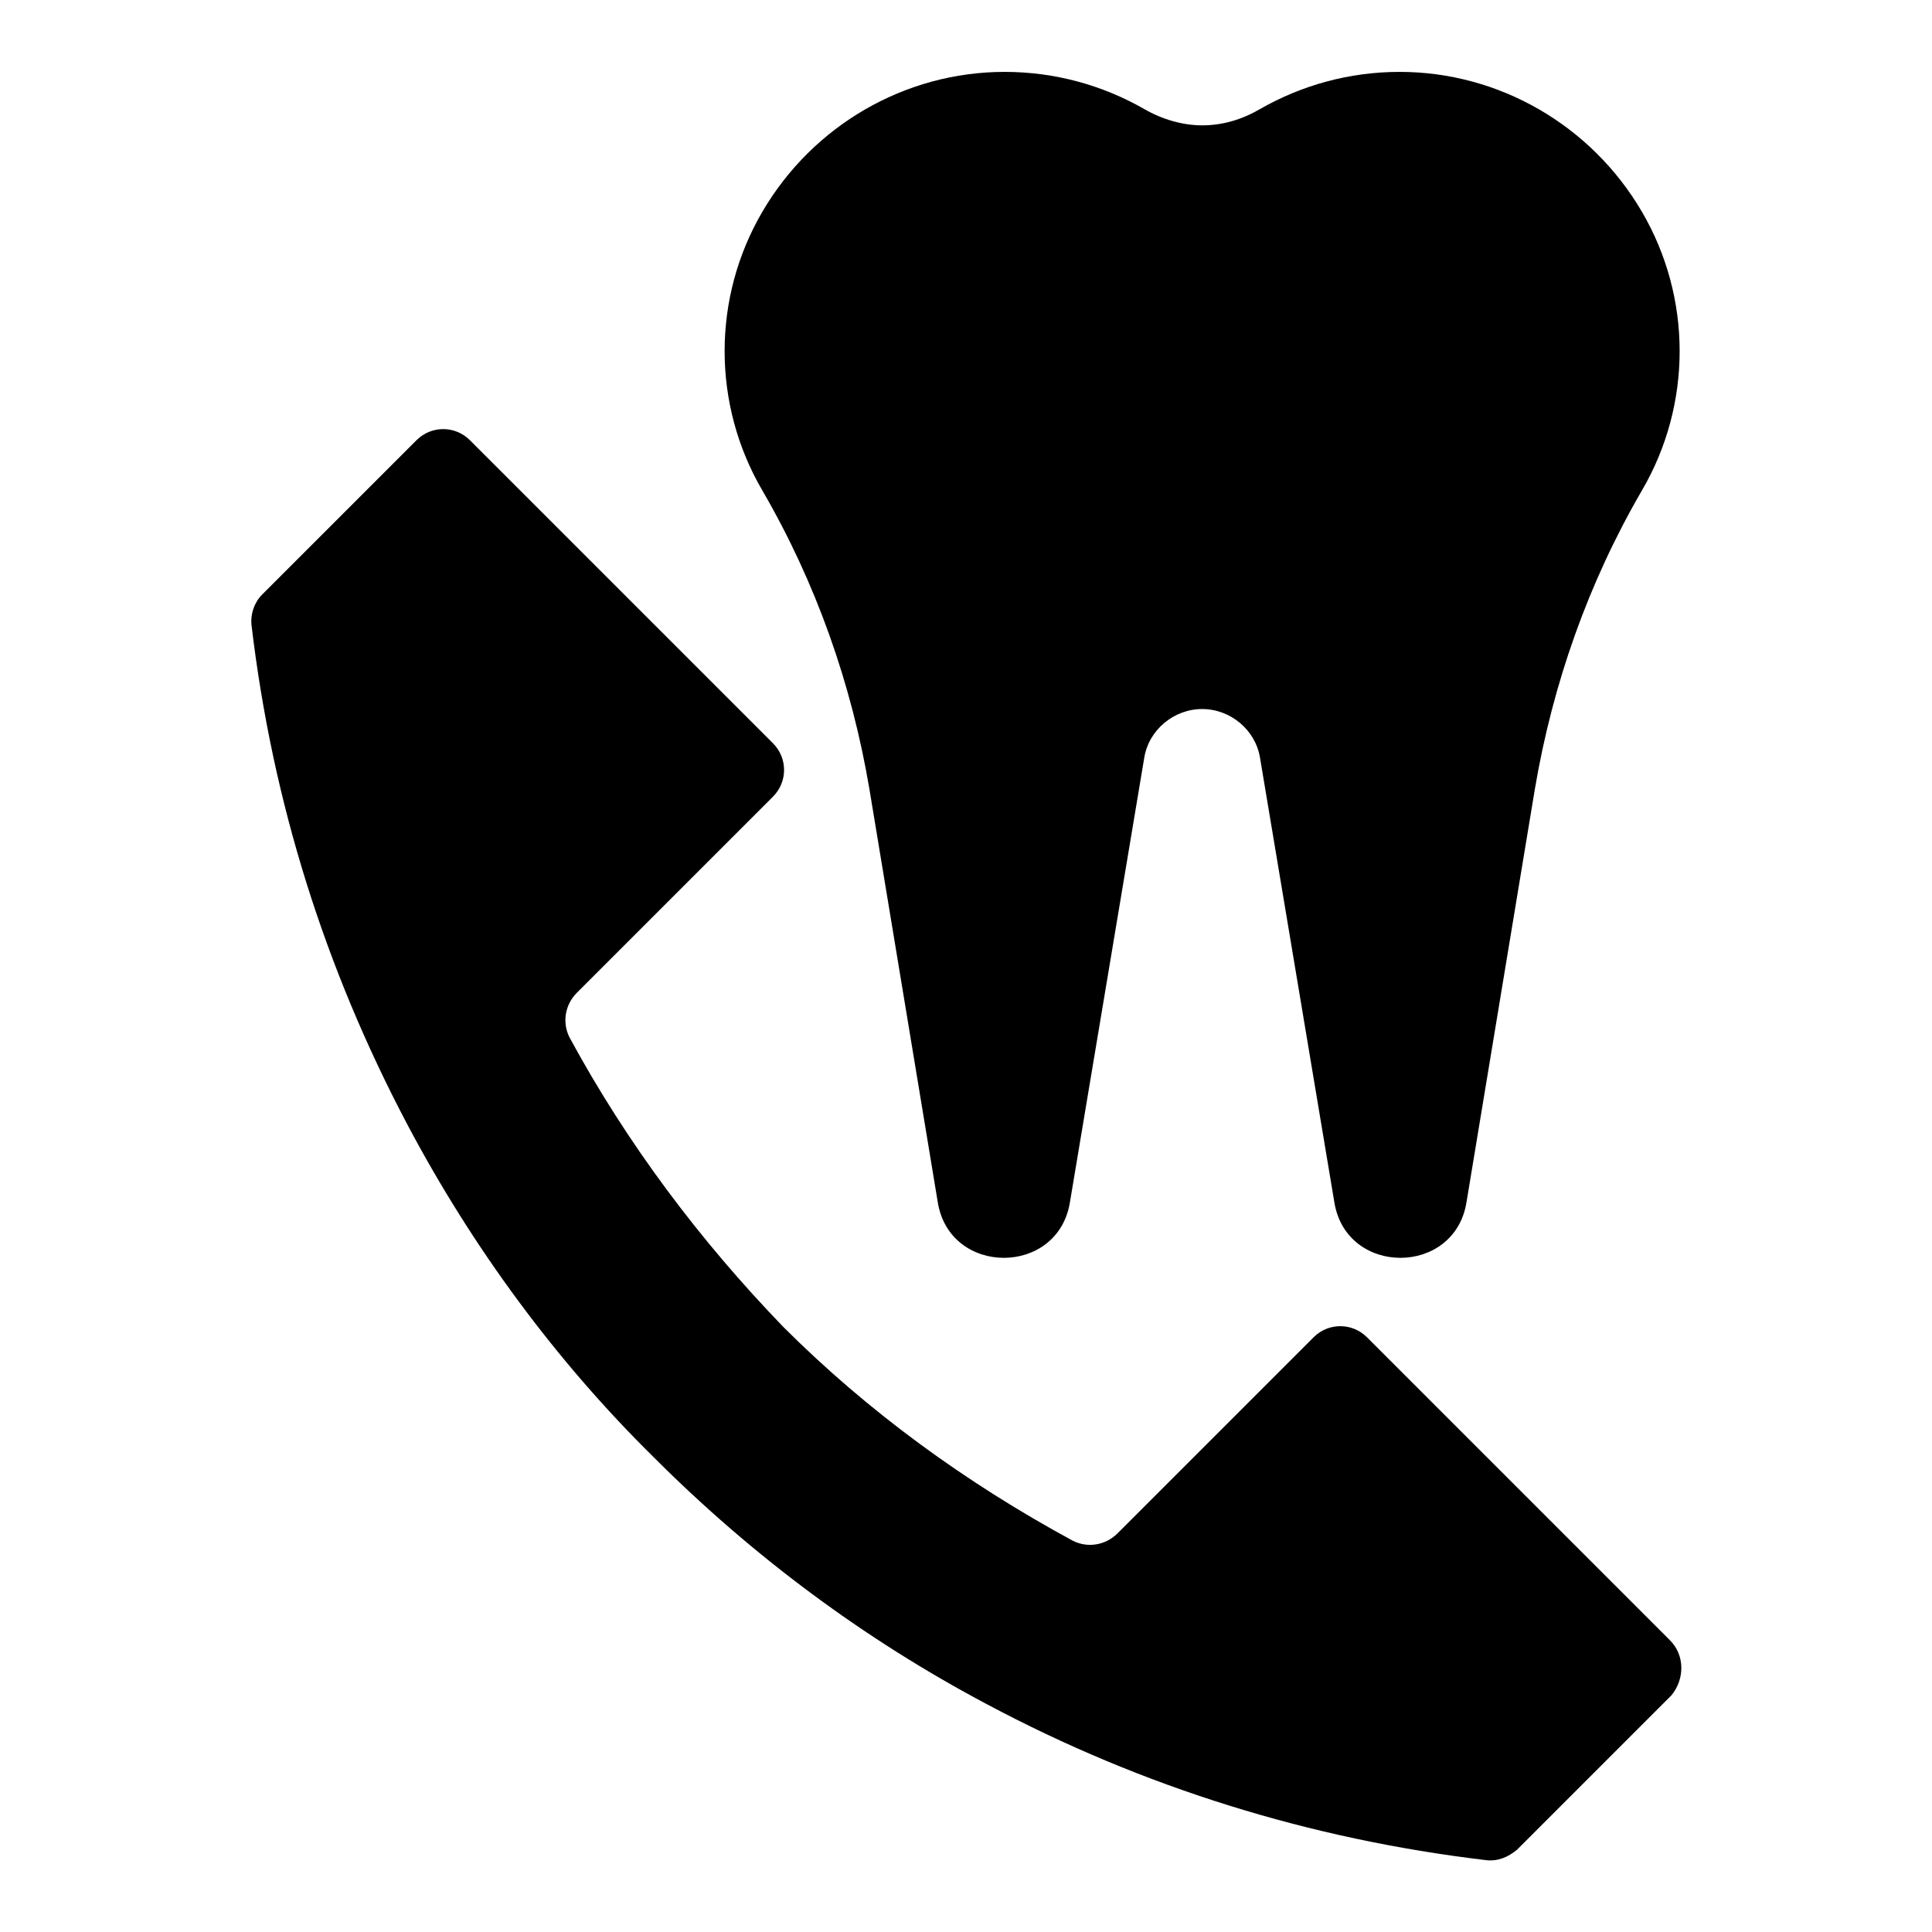
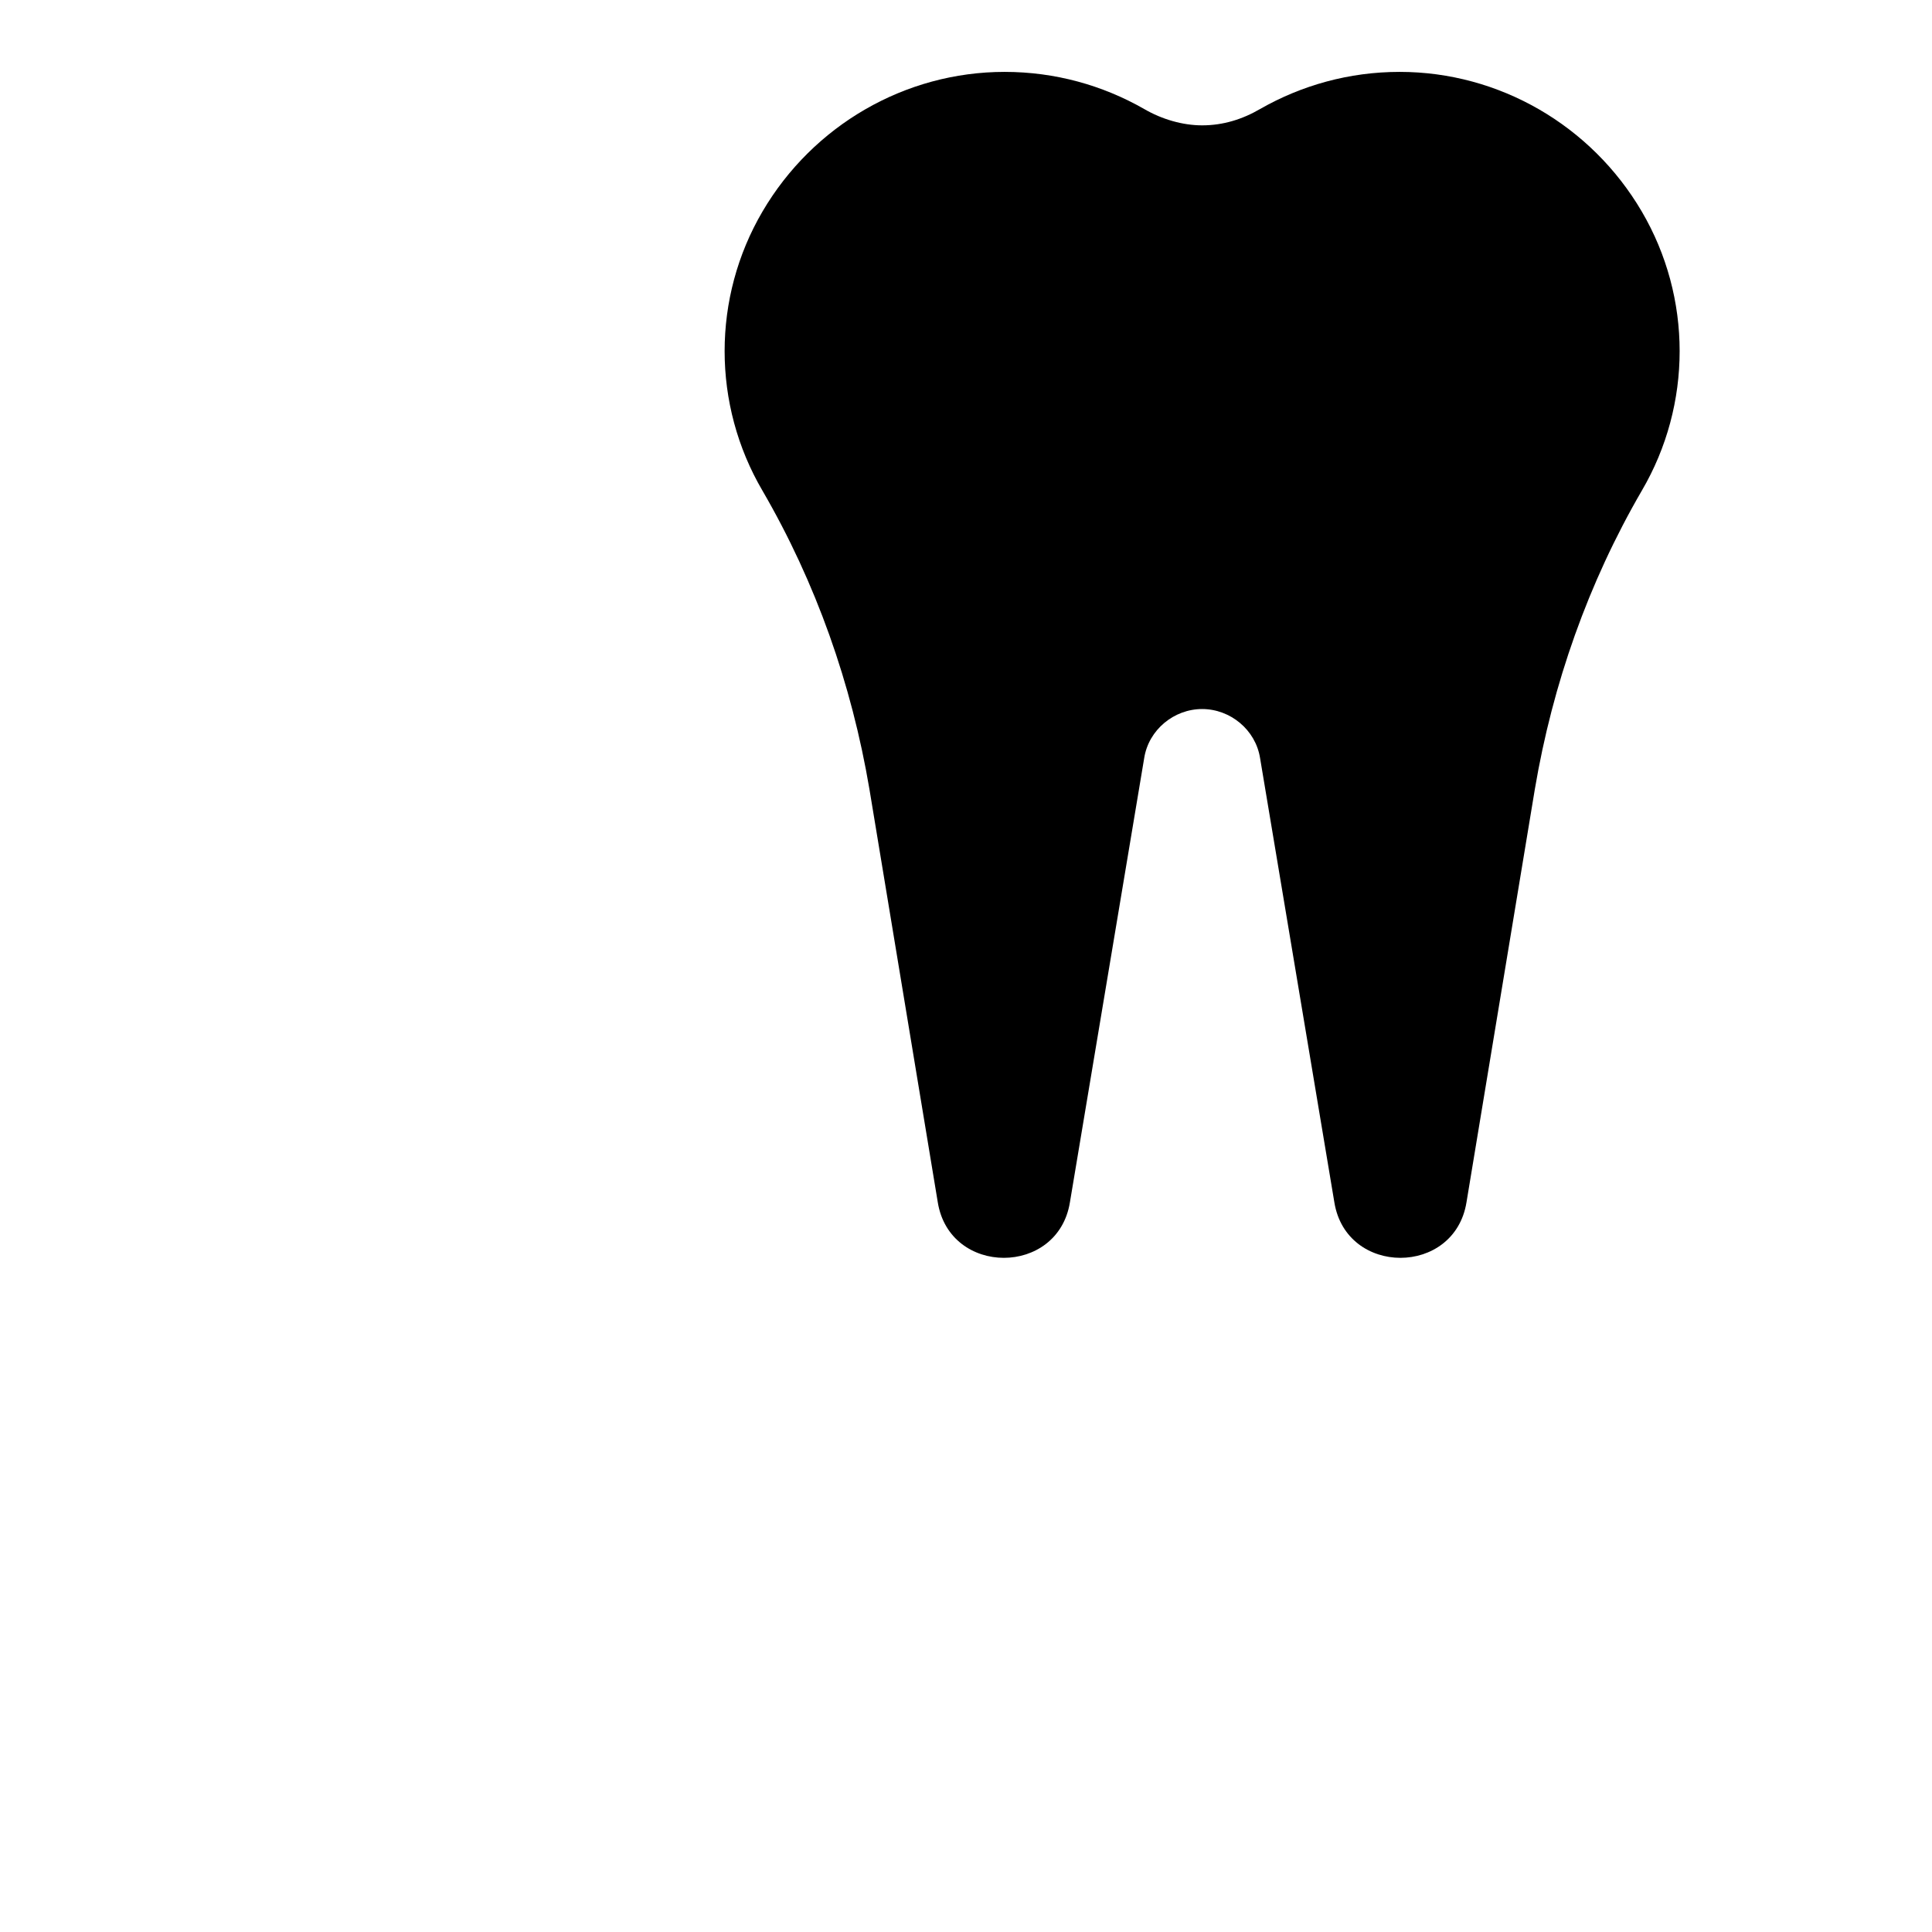
<svg xmlns="http://www.w3.org/2000/svg" fill="#000000" width="800px" height="800px" version="1.1" viewBox="144 144 512 512">
  <g>
    <path d="m374.41 353.16 18.105 109.42c3.148 19.68 31.883 19.68 35.031 0l19.68-117.69c1.18-7.477 7.871-12.988 15.352-12.988 7.477 0 14.168 5.512 15.352 12.988l19.68 117.69c3.148 19.68 31.883 19.68 35.031 0l18.105-109.42c4.723-27.945 14.168-54.711 28.34-79.113 13.383-22.828 13.383-51.168 0-73.996-13.383-22.828-37.785-37-64.156-37-13.383 0-25.977 3.543-37 9.84-4.723 2.754-9.84 4.328-15.352 4.328-5.117 0-10.629-1.574-15.352-4.328-11.02-6.297-23.617-9.84-37-9.84-26.371 0-50.773 14.168-64.156 37-13.383 22.828-13.383 51.168 0 73.996 14.172 24.402 23.617 51.168 28.34 79.113z" />
-     <path d="m586.57 578.7-80.297-80.297c-3.938-3.938-10.234-3.938-14.168 0l-51.957 51.957c-3.148 3.148-7.871 3.938-11.809 1.969-28.34-15.352-54.316-34.242-76.754-56.68-22.039-22.828-41.324-48.414-56.676-76.754-1.969-3.938-1.18-8.66 1.969-11.809l51.957-51.953c3.938-3.938 3.938-10.234 0-14.168l-80.297-80.297c-3.938-3.938-10.234-3.938-14.168 0l-40.938 40.934c-1.969 1.969-3.148 5.117-2.754 8.266 5.512 46.445 19.285 90.527 41.328 132.25 17.32 32.668 39.359 62.582 65.336 88.168 25.977 25.977 55.496 48.02 88.168 65.336 41.328 22.043 85.805 35.816 132.25 41.328 3.148 0.395 5.902-0.789 8.266-2.754l40.934-40.934c3.543-4.332 3.543-10.629-0.391-14.562z" />
  </g>
</svg>